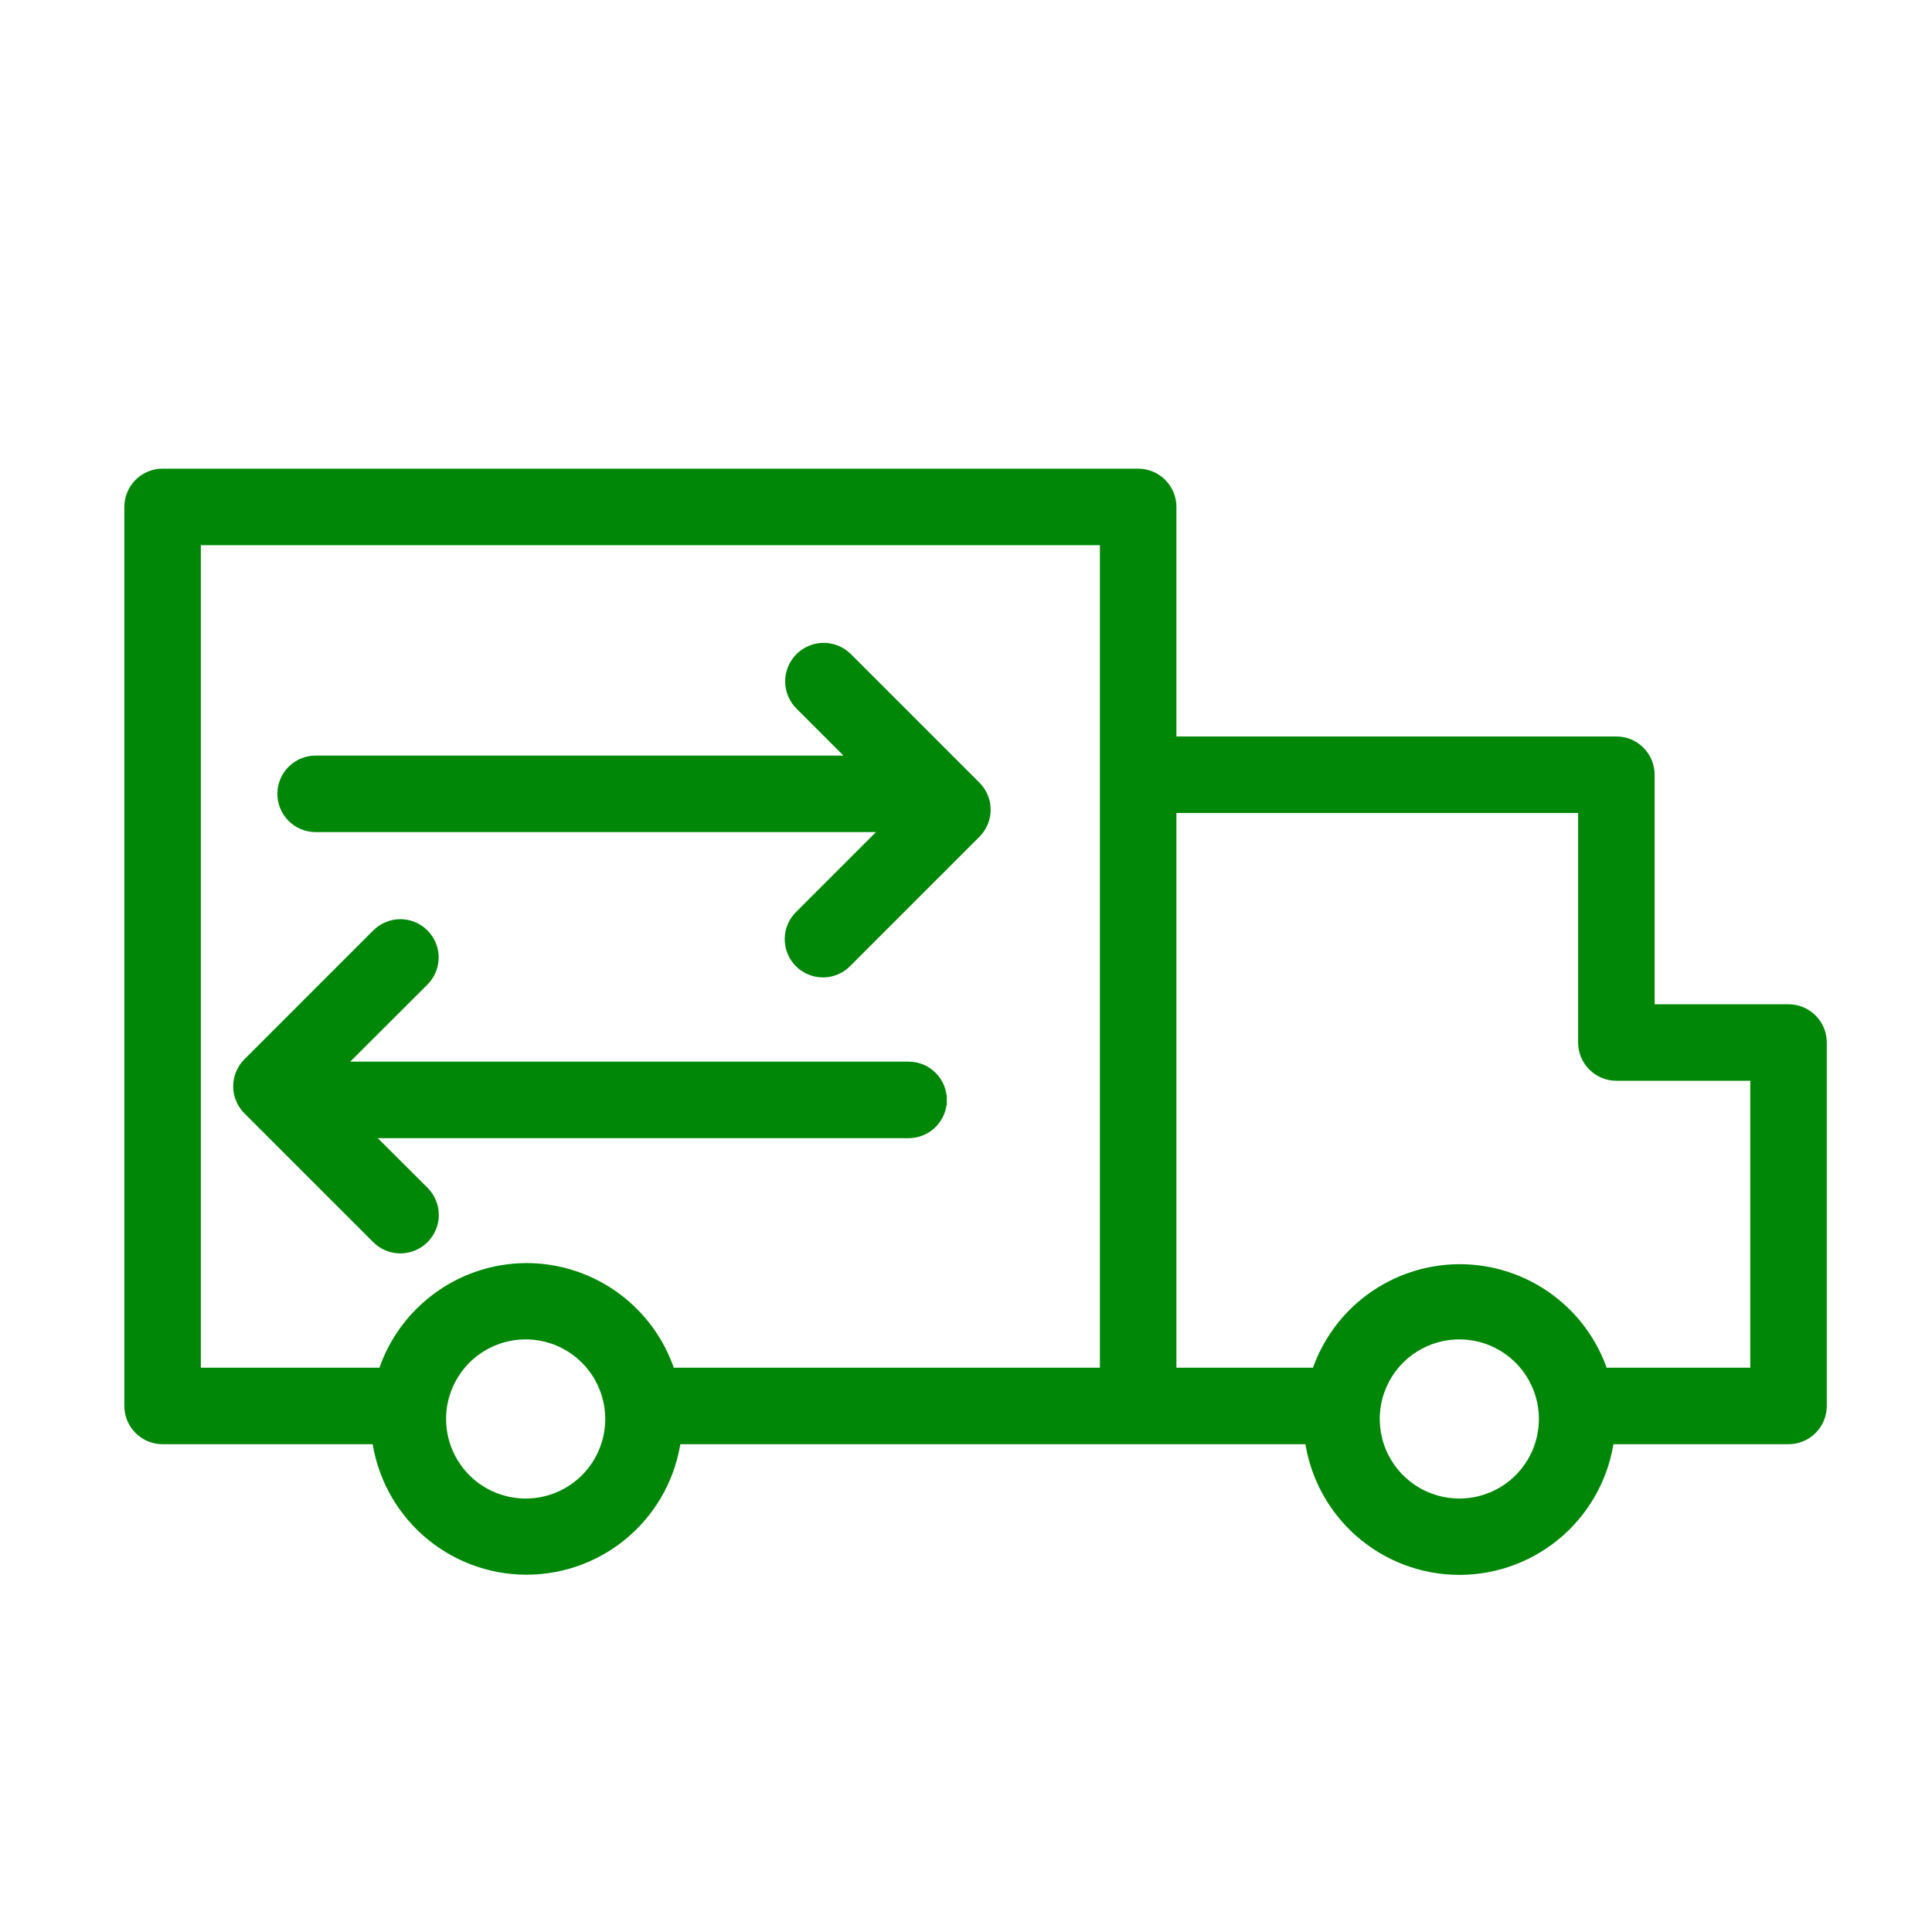
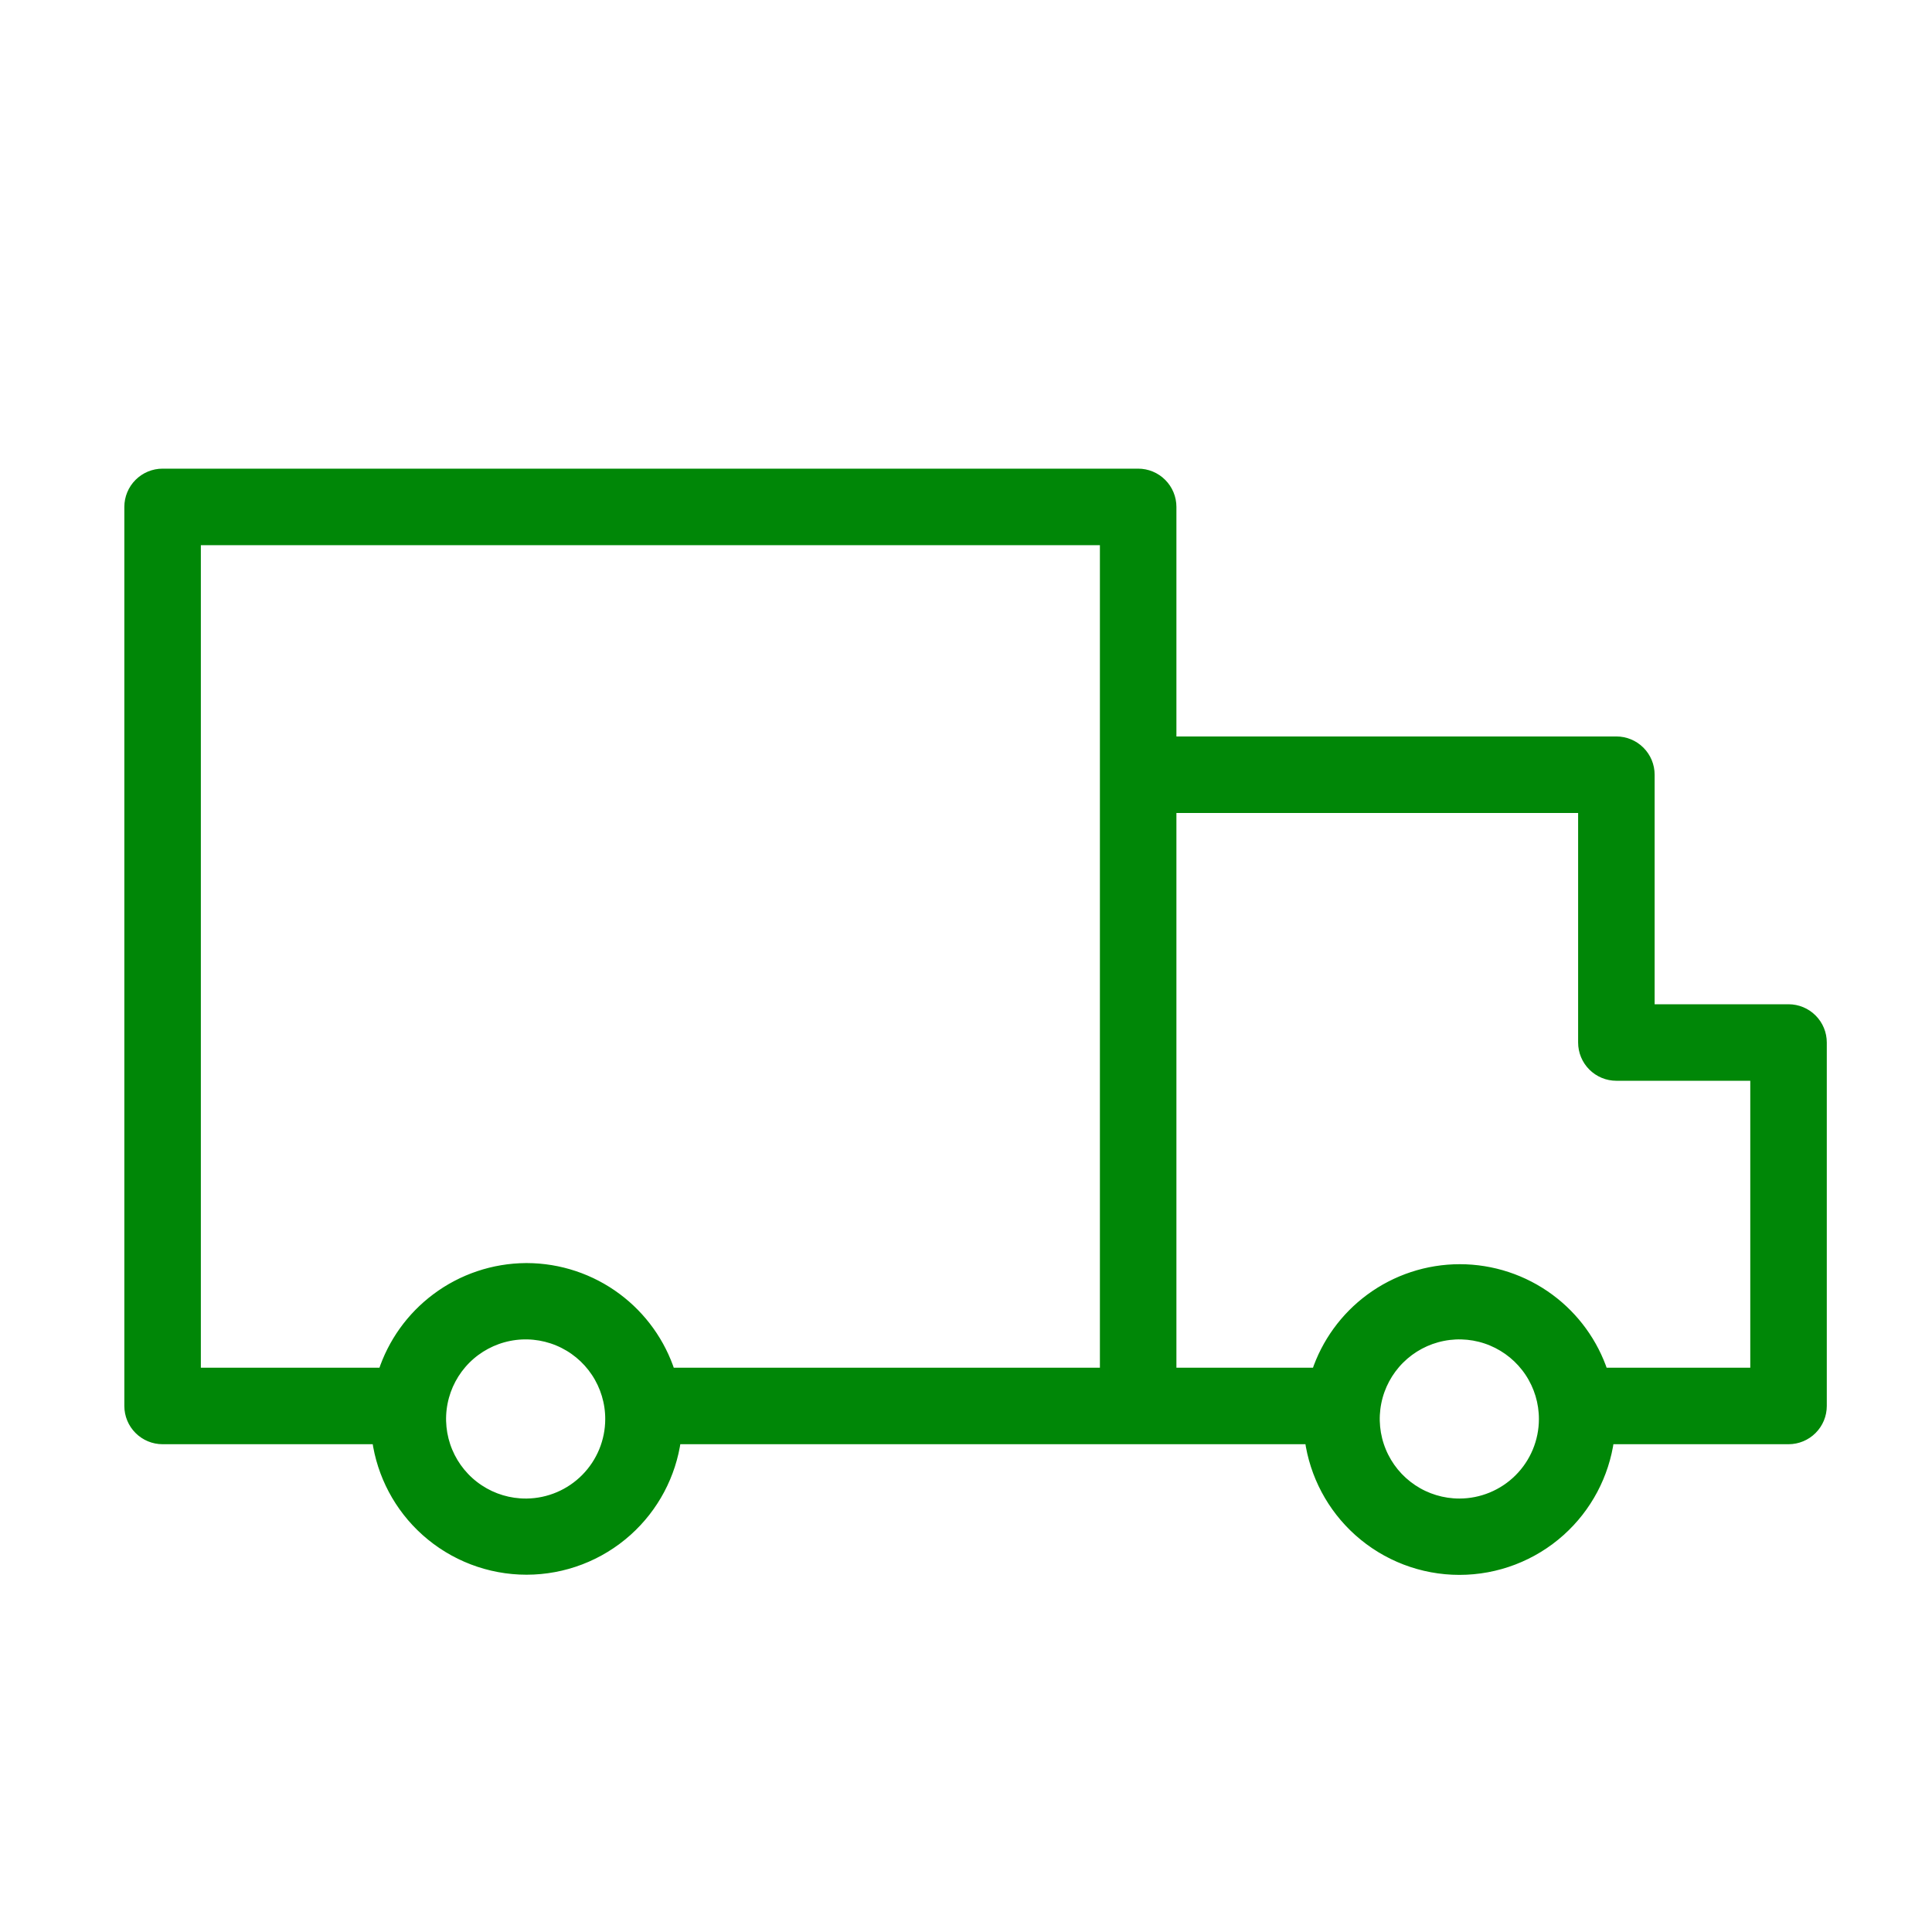
<svg xmlns="http://www.w3.org/2000/svg" width="101" height="101" viewBox="0 0 101 101" fill="none">
  <path d="M27.5 78.59L27.499 78.59C26.625 78.594 25.771 78.338 25.043 77.855C24.315 77.373 23.747 76.685 23.41 75.879C23.074 75.073 22.984 74.185 23.153 73.328C23.322 72.471 23.741 71.683 24.358 71.065C24.975 70.447 25.762 70.026 26.619 69.855C27.475 69.684 28.363 69.772 29.17 70.107C29.977 70.441 30.666 71.008 31.15 71.735C31.634 72.462 31.892 73.316 31.89 74.189C31.888 75.348 31.43 76.458 30.615 77.282C29.801 78.105 28.696 78.575 27.538 78.59L27.5 78.59ZM27.5 66.28L27.498 66.28C25.803 66.291 24.155 66.845 22.799 67.862C21.491 68.841 20.52 70.2 20.016 71.75H10.25V28.25H57.75V71.75H35.044C34.54 70.195 33.566 68.834 32.255 67.854C30.893 66.836 29.24 66.284 27.541 66.28H27.54L27.5 66.28ZM93.5 52.75H86.25V40.5C86.25 40.036 86.066 39.591 85.737 39.263C85.409 38.934 84.964 38.75 84.5 38.75H61.25V26.5C61.25 26.036 61.066 25.591 60.737 25.263C60.409 24.934 59.964 24.75 59.5 24.75H8.5C8.036 24.75 7.591 24.934 7.263 25.263C6.934 25.591 6.75 26.036 6.75 26.5V73.5C6.75 73.964 6.934 74.409 7.263 74.737C7.591 75.066 8.036 75.25 8.5 75.25H19.699C19.954 77.1 20.856 78.802 22.25 80.052C23.7 81.352 25.578 82.072 27.525 82.072C29.472 82.072 31.351 81.352 32.8 80.052C34.194 78.802 35.096 77.1 35.351 75.25H68.459C68.714 77.102 69.618 78.807 71.013 80.059C72.464 81.361 74.345 82.081 76.295 82.081C78.245 82.081 80.126 81.361 81.577 80.059C82.972 78.807 83.876 77.102 84.131 75.25H93.5C93.964 75.25 94.409 75.066 94.737 74.737C95.066 74.409 95.25 73.964 95.25 73.5V54.5C95.25 54.036 95.066 53.591 94.737 53.263C94.409 52.934 93.964 52.75 93.5 52.75ZM76.29 78.59C75.417 78.59 74.564 78.331 73.839 77.846C73.114 77.361 72.548 76.672 72.215 75.865C71.881 75.059 71.794 74.172 71.965 73.316C72.136 72.46 72.557 71.675 73.175 71.058C73.793 70.442 74.579 70.023 75.436 69.854C76.291 69.684 77.179 69.773 77.984 70.108C78.79 70.444 79.478 71.01 79.961 71.737C80.445 72.463 80.702 73.317 80.7 74.189C80.698 75.357 80.232 76.477 79.405 77.302C78.578 78.127 77.458 78.59 76.29 78.59ZM91.75 71.75H83.813C83.3 70.206 82.323 68.857 81.013 67.888C79.653 66.882 78.006 66.339 76.315 66.339C74.624 66.339 72.977 66.882 71.617 67.888C70.307 68.857 69.33 70.206 68.817 71.75H61.25V42.25H82.75V54.5C82.75 54.964 82.934 55.409 83.263 55.737C83.591 56.066 84.036 56.25 84.5 56.25H91.75V71.75Z" fill="#008707" stroke="#008707" stroke-width="0.5" />
-   <path d="M51.027 43.567L51.027 43.567C51.355 43.239 51.539 42.794 51.539 42.33C51.539 41.866 51.355 41.422 51.027 41.093L51.027 41.093L44.297 34.363L44.297 34.363L44.295 34.362C44.13 34.199 43.934 34.071 43.719 33.985C43.505 33.898 43.275 33.855 43.044 33.857C42.812 33.859 42.583 33.907 42.37 33.997C42.157 34.088 41.964 34.22 41.802 34.385C41.639 34.55 41.511 34.746 41.425 34.961C41.338 35.175 41.295 35.405 41.297 35.636C41.299 35.868 41.347 36.097 41.437 36.31C41.528 36.523 41.659 36.716 41.824 36.878C41.824 36.878 41.825 36.878 41.825 36.878L44.696 39.75H16.5C16.036 39.75 15.591 39.934 15.263 40.263C14.934 40.591 14.75 41.036 14.75 41.5C14.75 41.964 14.934 42.409 15.263 42.737C15.591 43.066 16.036 43.25 16.5 43.25H46.396L41.826 47.82C41.656 47.98 41.519 48.172 41.424 48.385C41.328 48.6 41.277 48.832 41.273 49.066C41.269 49.301 41.312 49.535 41.4 49.753C41.488 49.971 41.619 50.169 41.785 50.335C41.951 50.501 42.149 50.632 42.367 50.72C42.585 50.808 42.819 50.851 43.053 50.847C43.288 50.843 43.52 50.792 43.735 50.696C43.948 50.601 44.14 50.464 44.3 50.294L51.027 43.567Z" fill="#008707" stroke="#008707" stroke-width="0.5" />
-   <path d="M17.704 55.75H47.5C47.964 55.75 48.409 55.934 48.737 56.263C49.066 56.591 49.25 57.036 49.25 57.5L17.704 55.75ZM17.704 55.75L22.177 51.287L22.177 51.287L22.178 51.285C22.34 51.122 22.467 50.928 22.554 50.714C22.64 50.501 22.684 50.273 22.683 50.043C22.681 49.812 22.634 49.585 22.544 49.373C22.455 49.161 22.324 48.969 22.16 48.807C21.997 48.645 21.802 48.518 21.589 48.431C21.376 48.344 21.148 48.301 20.918 48.302C20.688 48.304 20.46 48.351 20.248 48.441C20.036 48.53 19.844 48.66 19.683 48.824C19.682 48.824 19.682 48.824 19.682 48.825L12.953 55.553L12.953 55.553C12.625 55.882 12.441 56.326 12.441 56.79C12.441 57.254 12.625 57.699 12.953 58.027L12.953 58.027L19.683 64.756C19.683 64.756 19.683 64.756 19.683 64.757C20.012 65.087 20.459 65.274 20.926 65.275C21.393 65.276 21.841 65.091 22.171 64.762C22.502 64.433 22.689 63.986 22.69 63.519C22.691 63.052 22.506 62.604 22.177 62.274L22.177 62.273L19.145 59.25H47.54V59.25L47.547 59.25C48.003 59.238 48.436 59.048 48.754 58.721C49.072 58.394 49.25 57.956 49.25 57.5L17.704 55.75Z" fill="#008707" stroke="#008707" stroke-width="0.5" />
</svg>